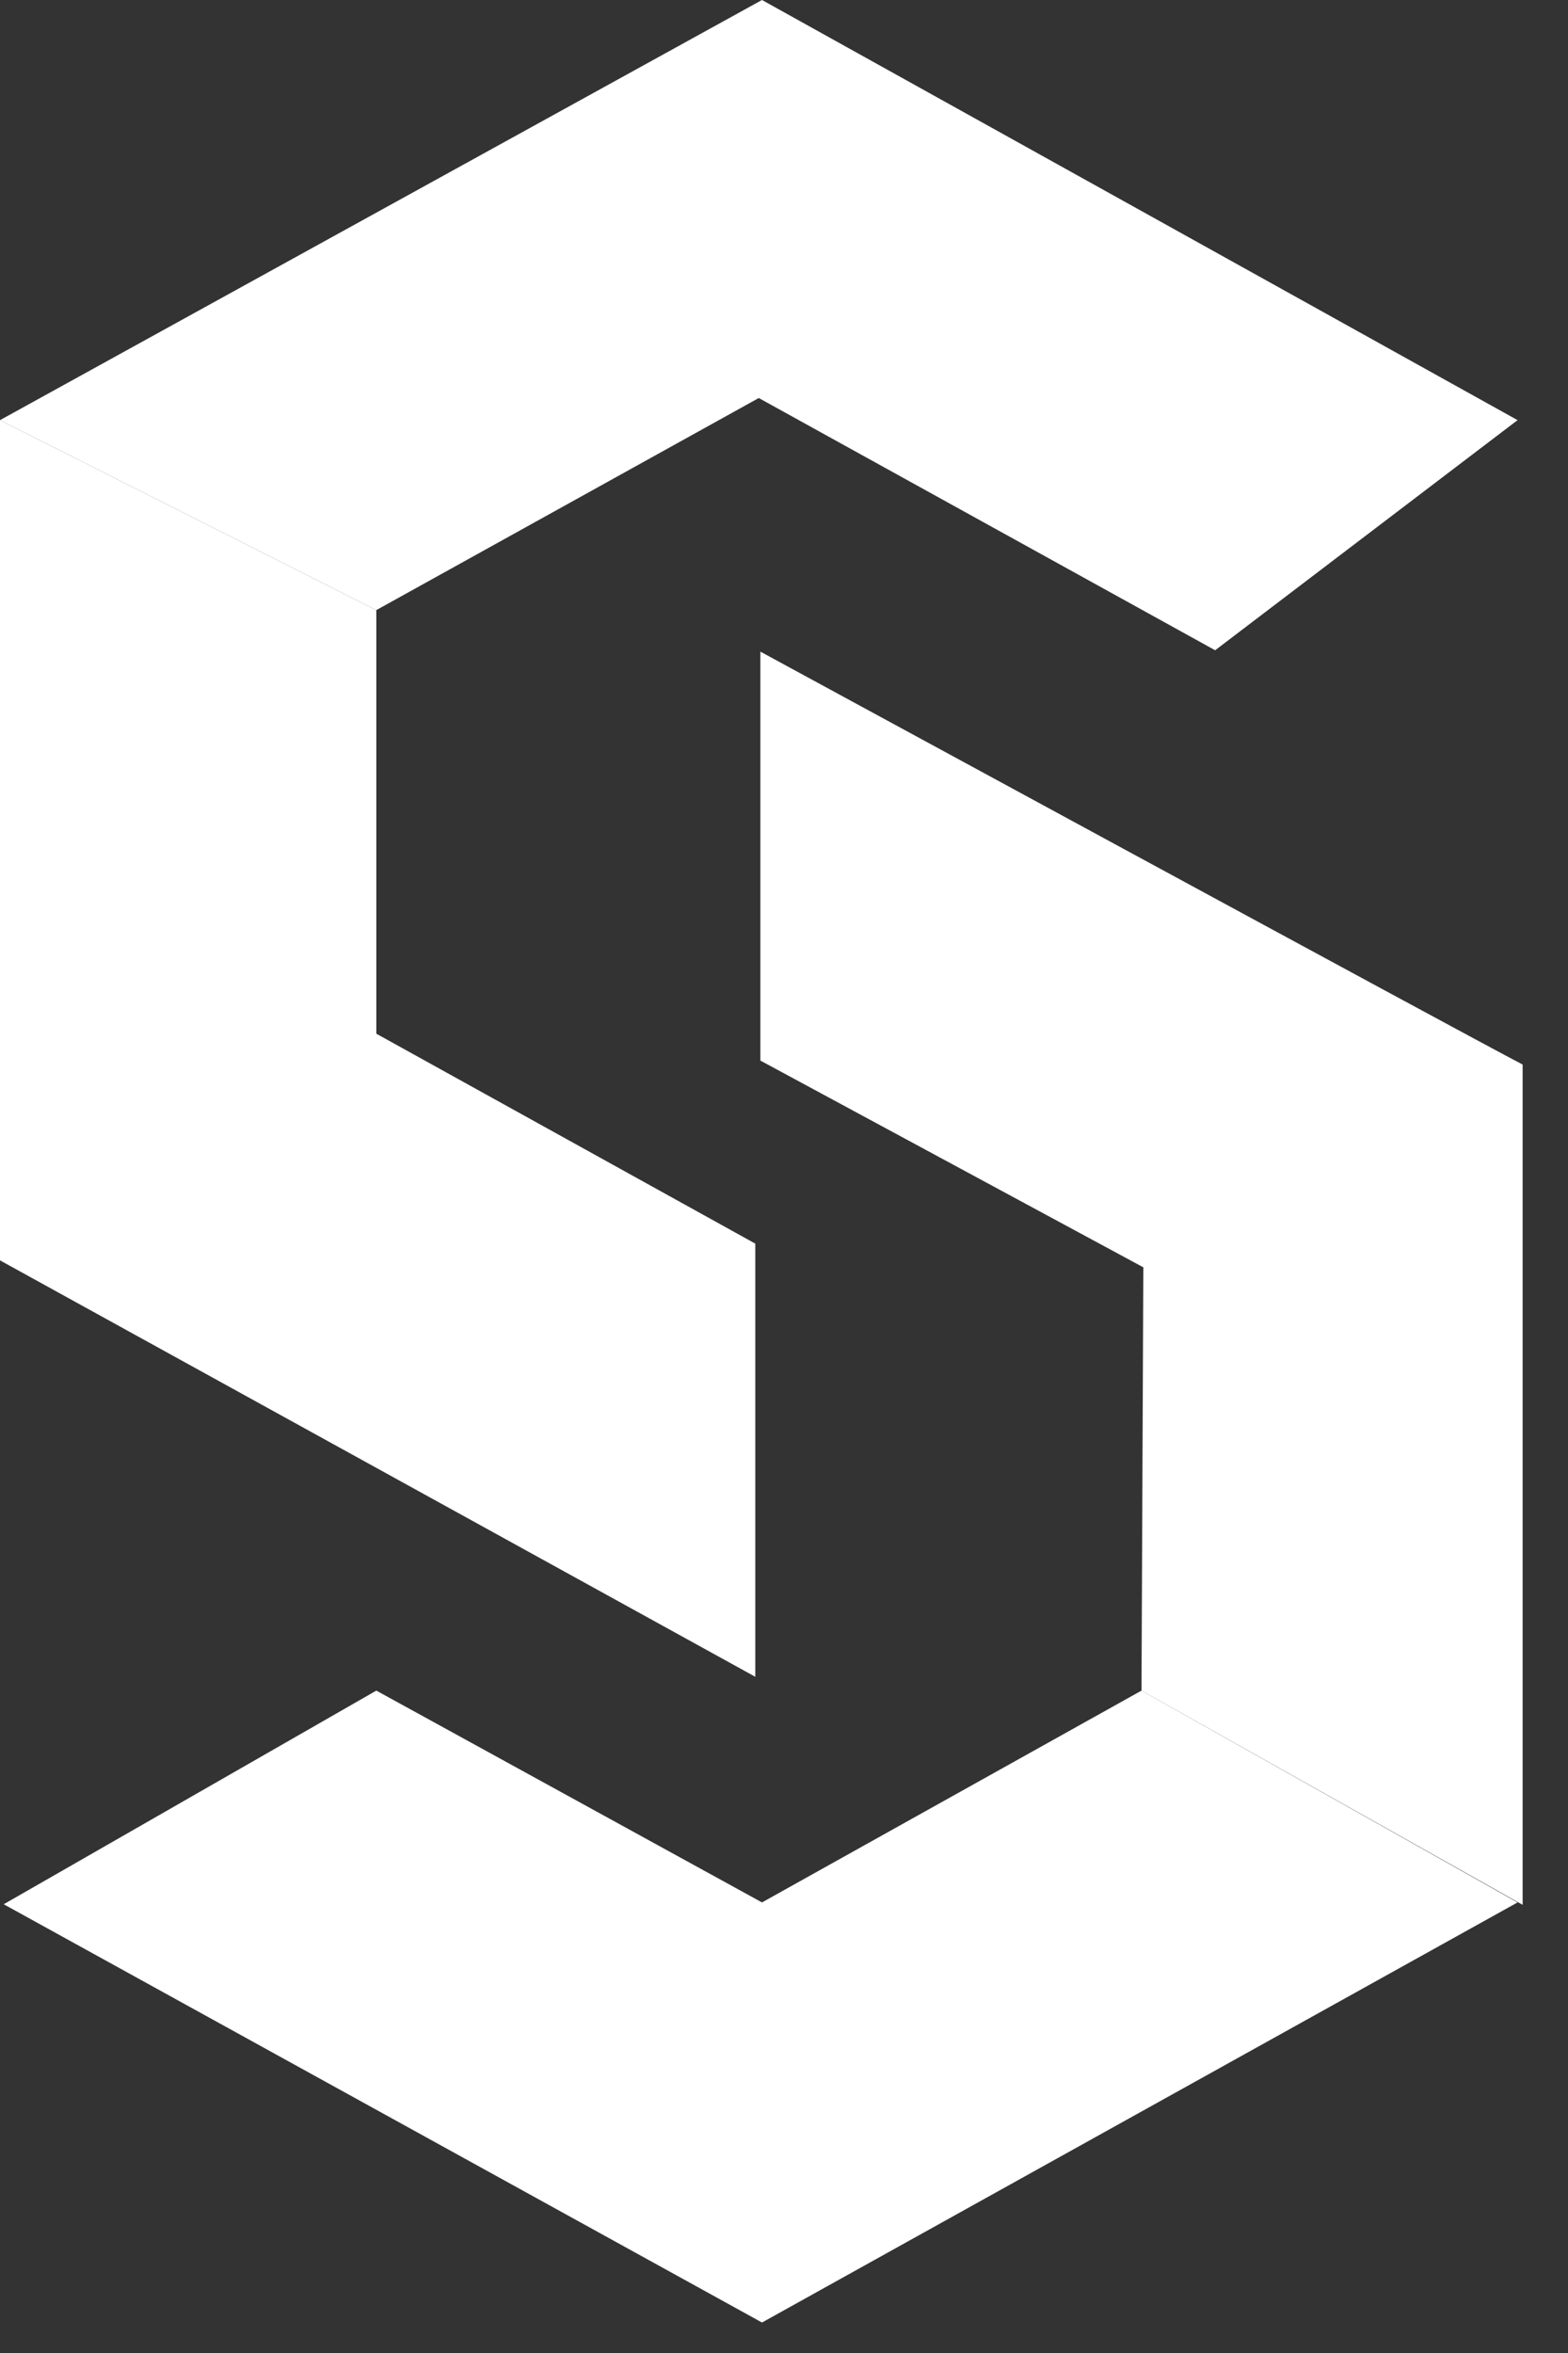
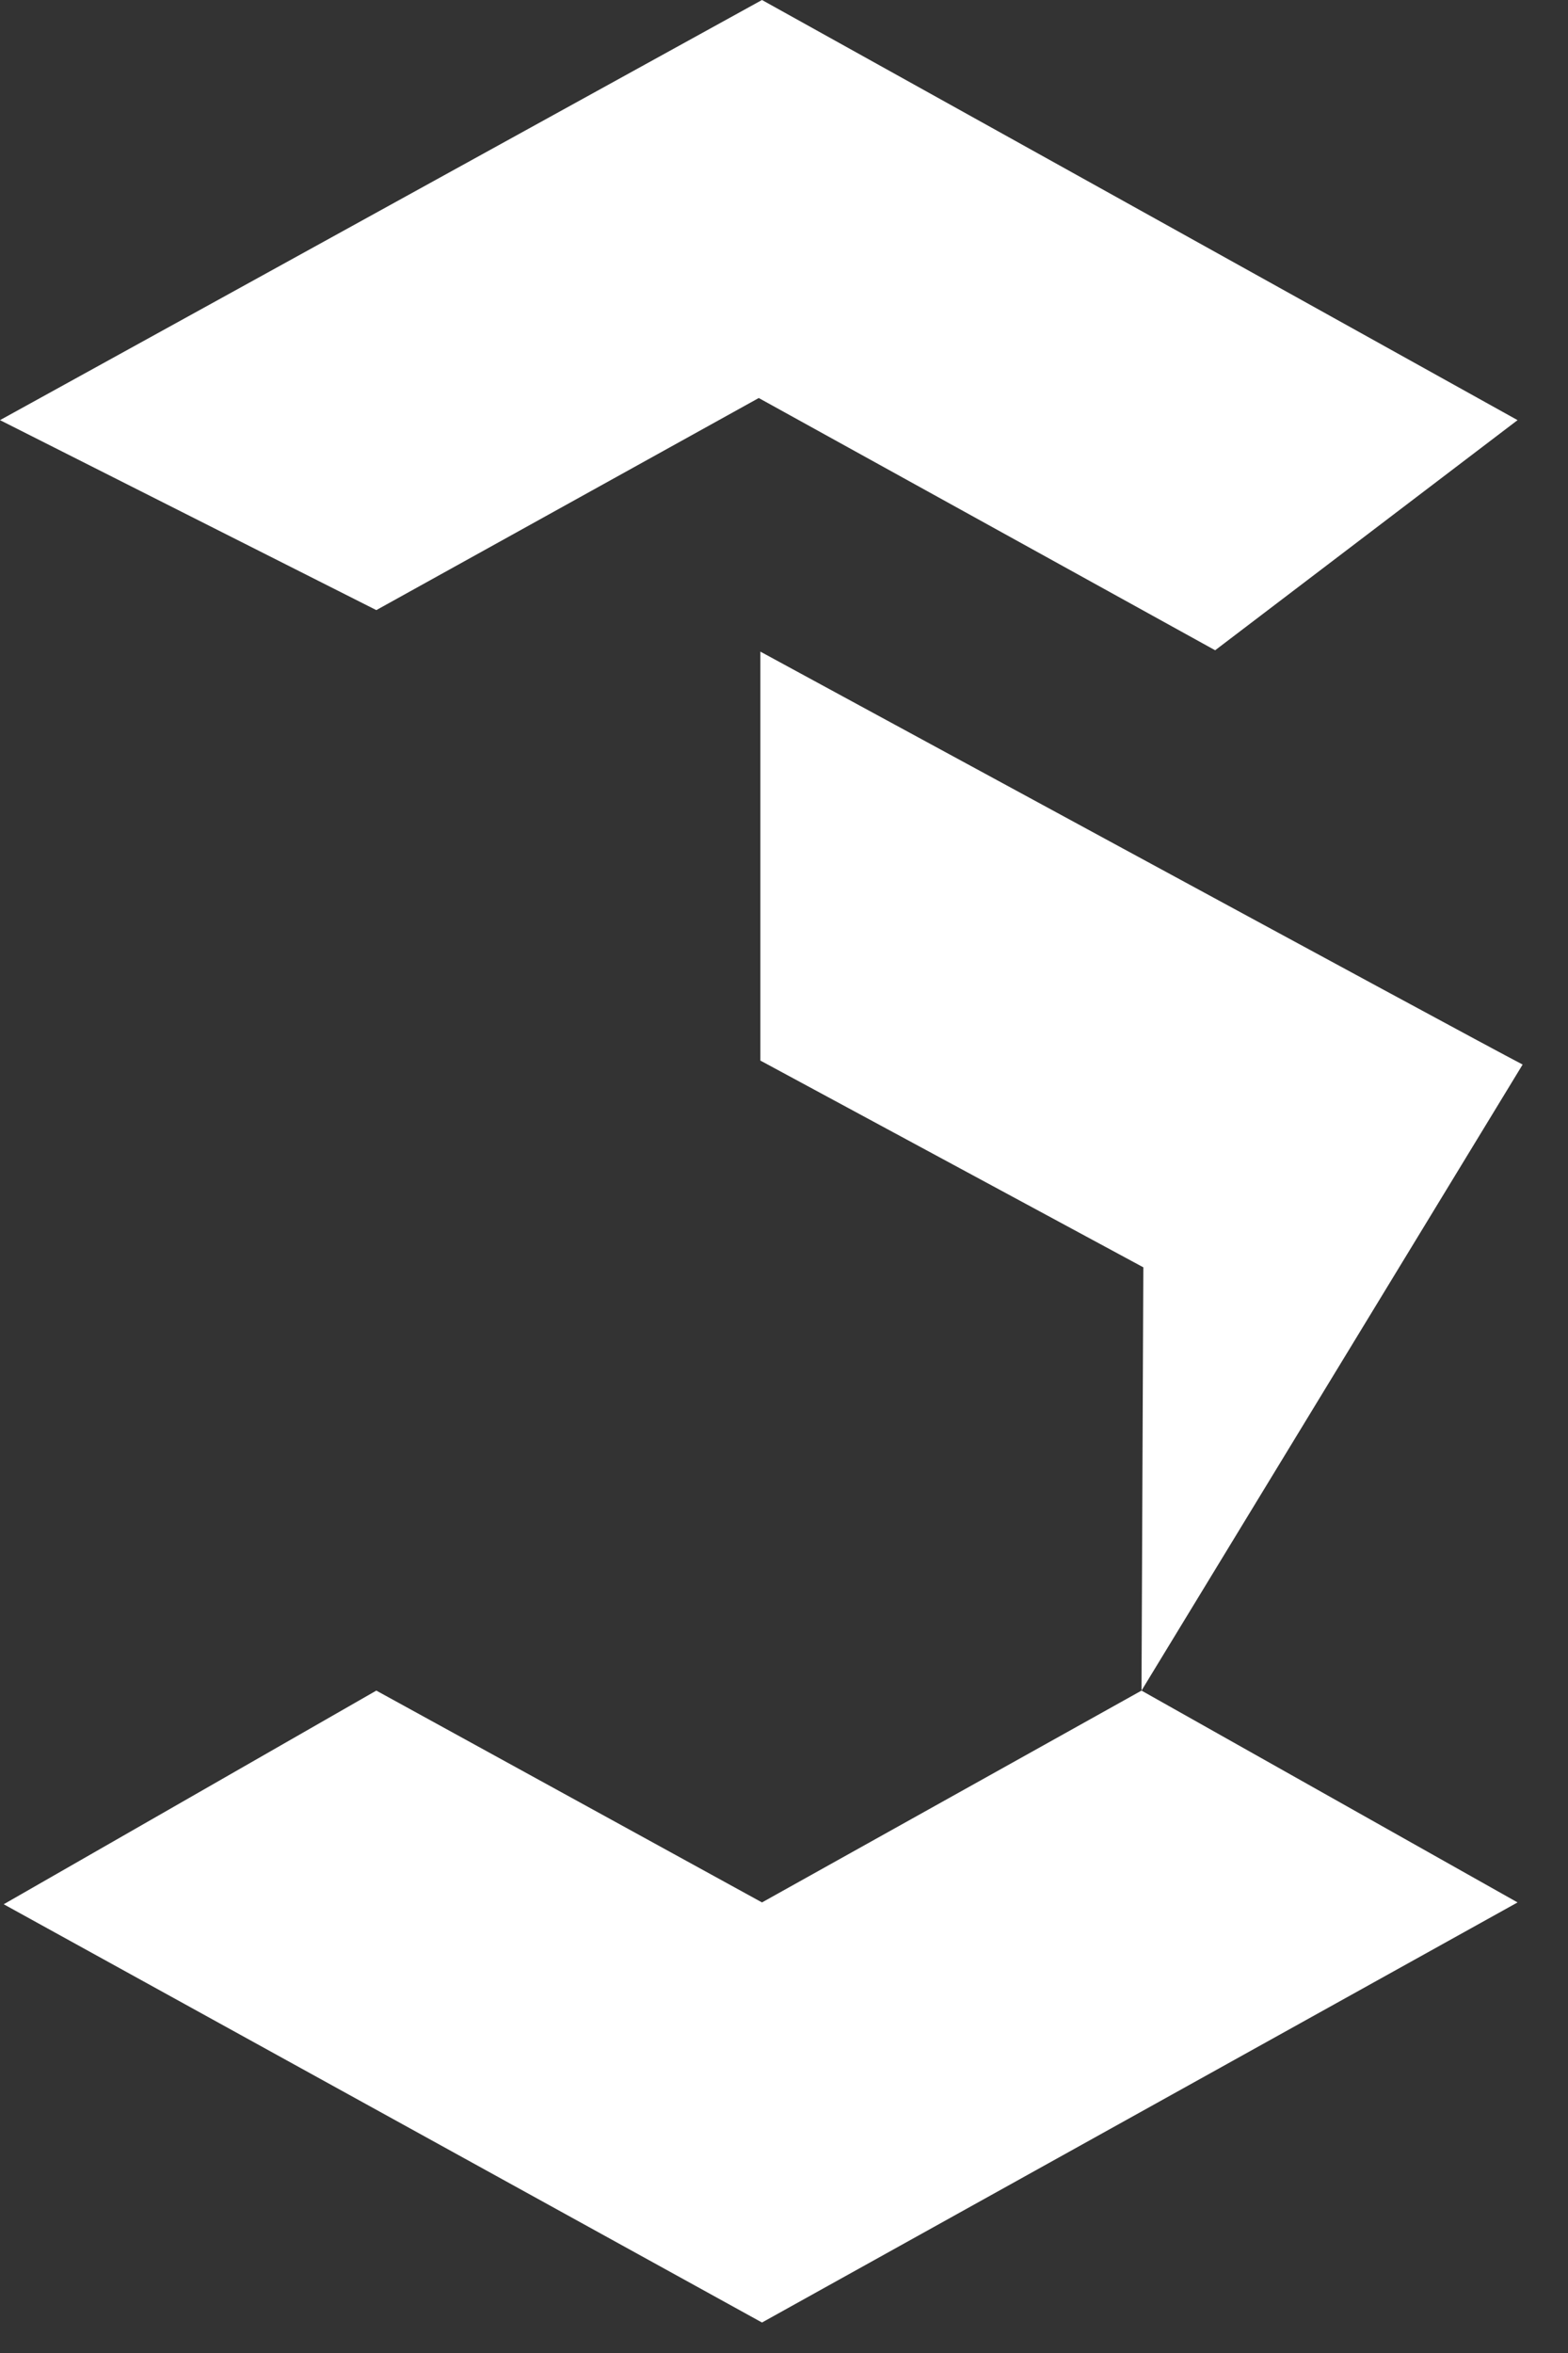
<svg xmlns="http://www.w3.org/2000/svg" width="30px" height="45px" viewBox="0 0 30 45" version="1.1">
  <rect x="0" y="0" width="30" height="45" fill="#333333" stroke="none" />
  <title>Group 5 Copy 4</title>
  <g id="UX-UI" stroke="none" stroke-width="1" fill="none" fill-rule="evenodd">
    <g id="HOME" transform="translate(-683, -3109)" fill="#FFFFFF" fill-rule="nonzero">
      <g id="Group-5-Copy-4" transform="translate(683, 3109)">
        <polygon id="Path" points="23.249 12.436 29.035 8.035 14.579 -4.08562073e-14 -3.60600438e-13 8.035 7.2 11.668 14.517 7.612" />
-         <polygon id="Path" points="1.10134124e-13 24.104 14.451 32.068 14.451 23.784 7.2 19.769 7.2 11.668 1.10134124e-13 8.035" />
-         <path d="M29.132,20.359 C28.109,19.83 14.548,12.462 14.548,12.462 L14.548,20.283 L21.875,24.237 L21.84,32.332 L29.132,36.429 L29.132,20.359 L29.132,20.359 Z" id="Path" />
+         <path d="M29.132,20.359 C28.109,19.83 14.548,12.462 14.548,12.462 L14.548,20.283 L21.875,24.237 L21.84,32.332 L29.132,20.359 L29.132,20.359 Z" id="Path" />
        <polygon id="Path" points="7.2 32.332 0.071 36.418 14.579 44.417 29.035 36.383 21.84 32.332 14.579 36.383" />
      </g>
    </g>
  </g>
</svg>